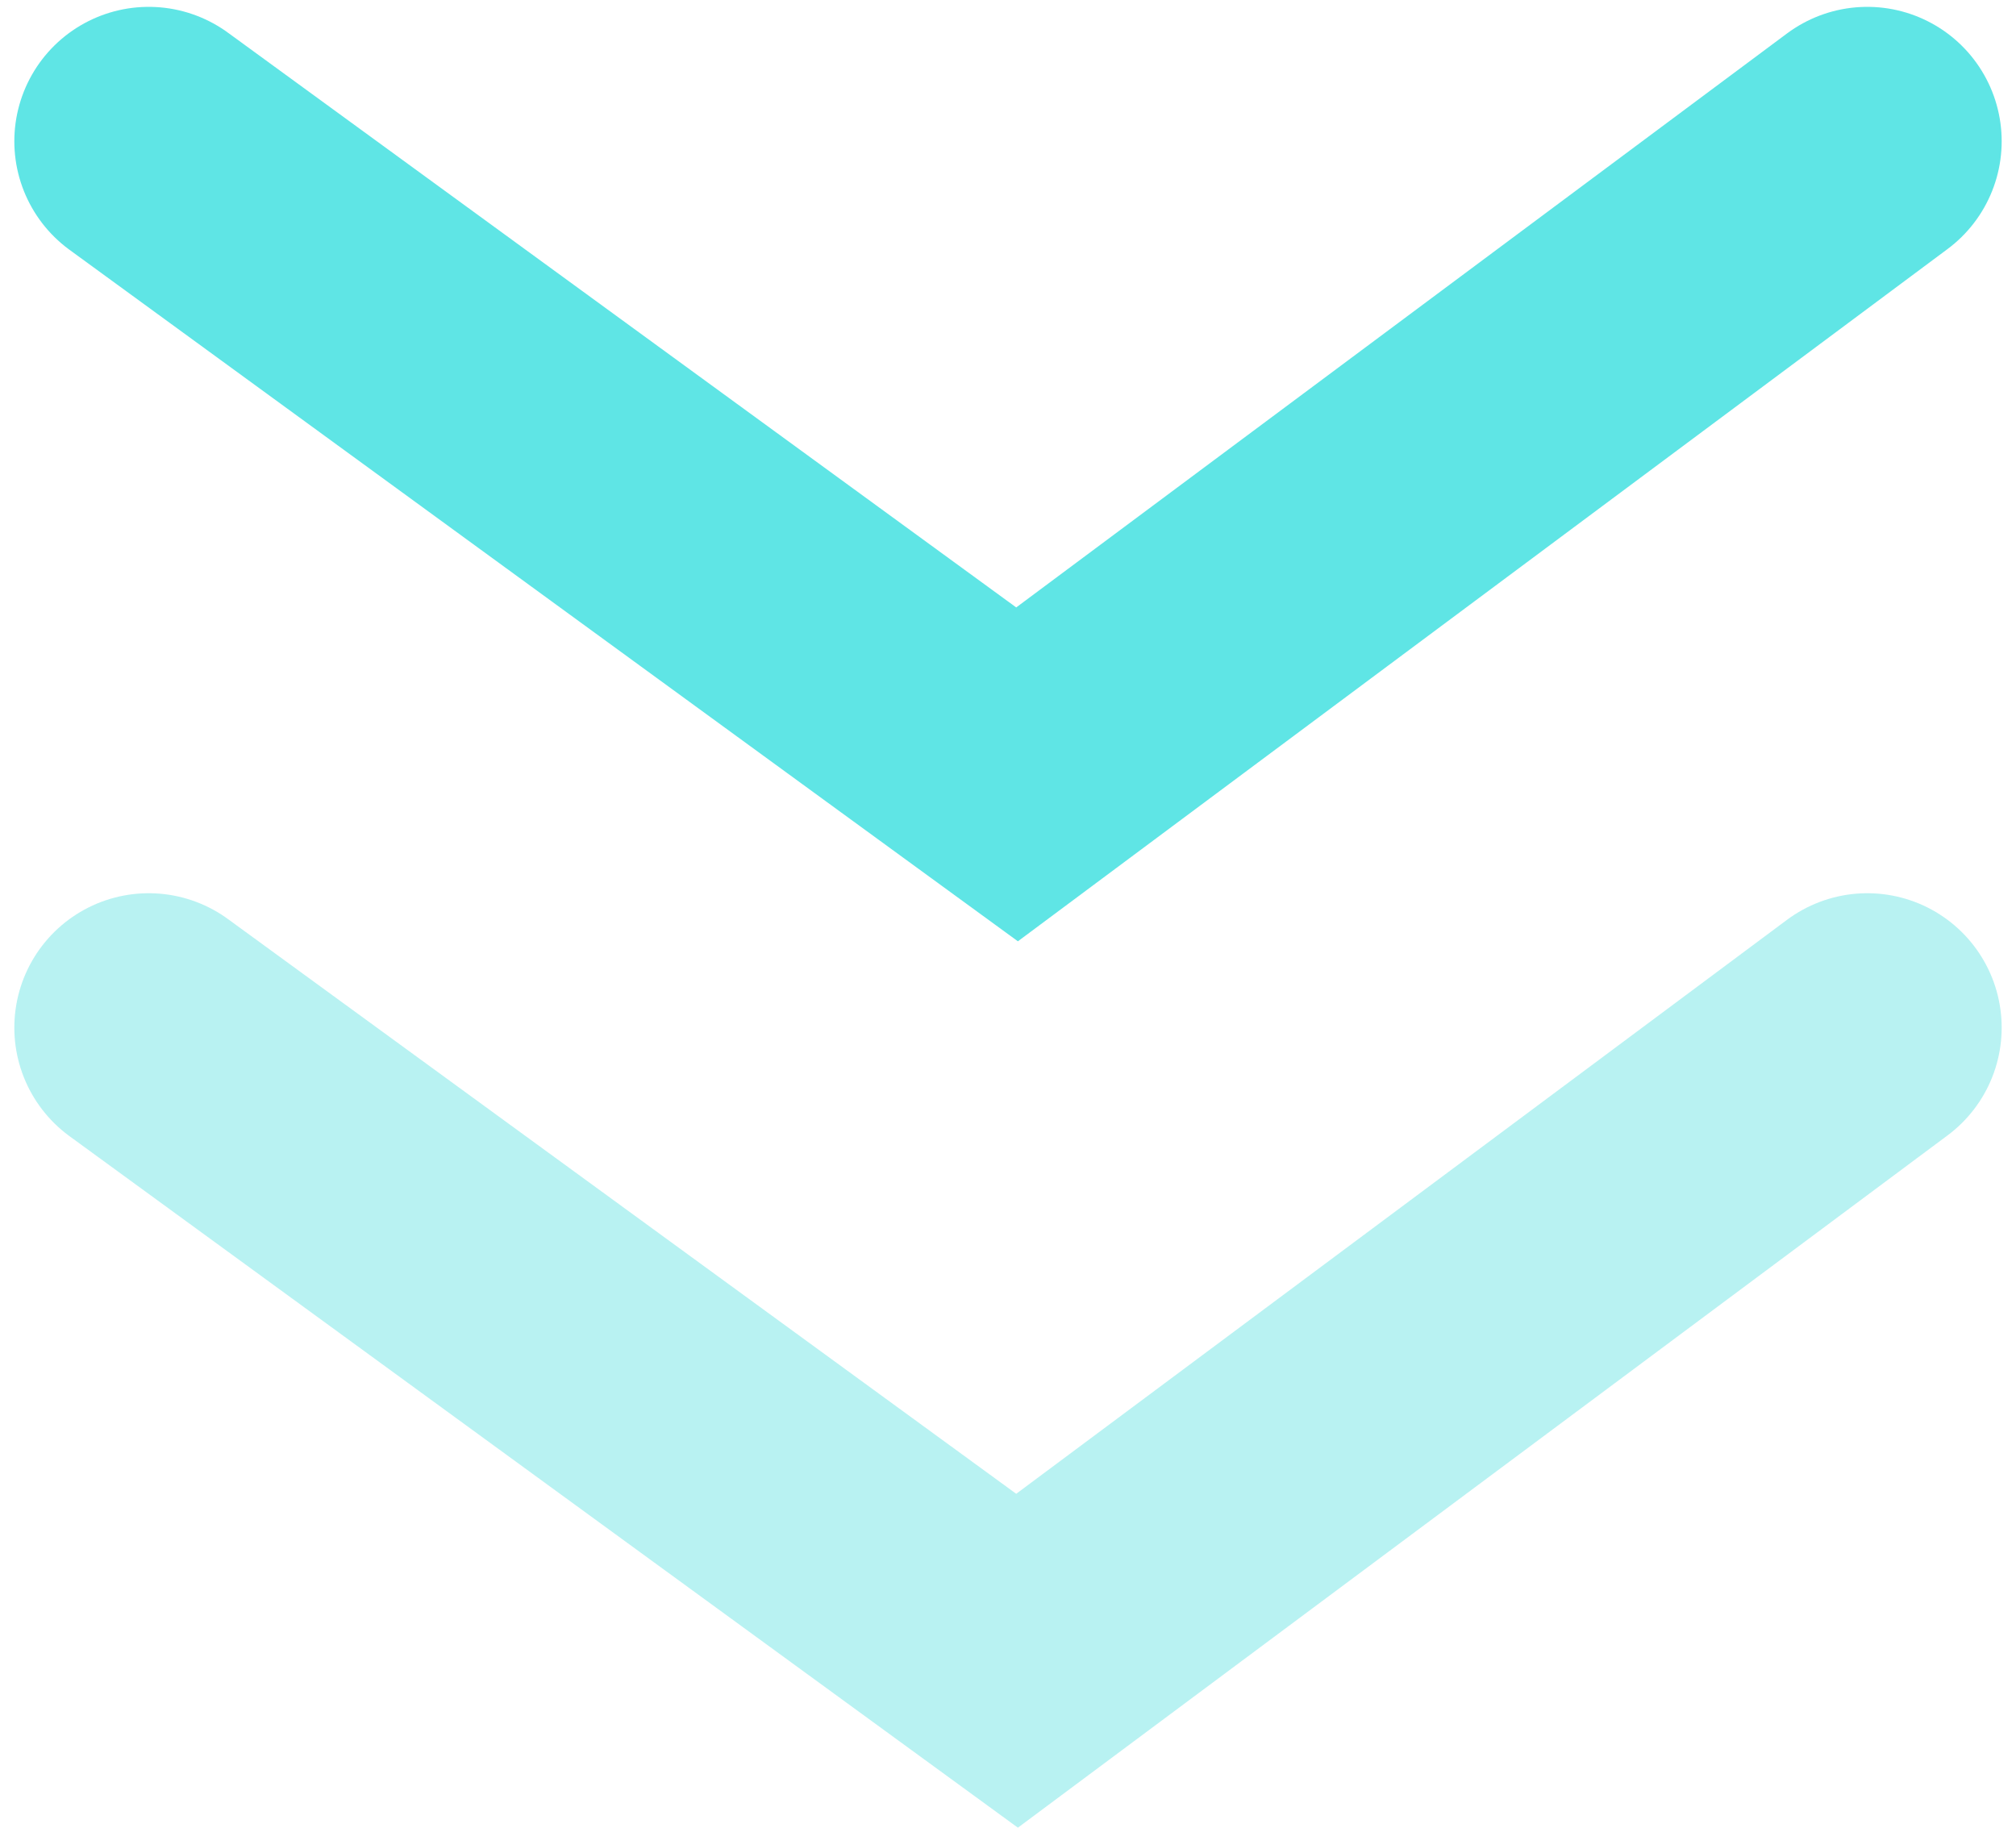
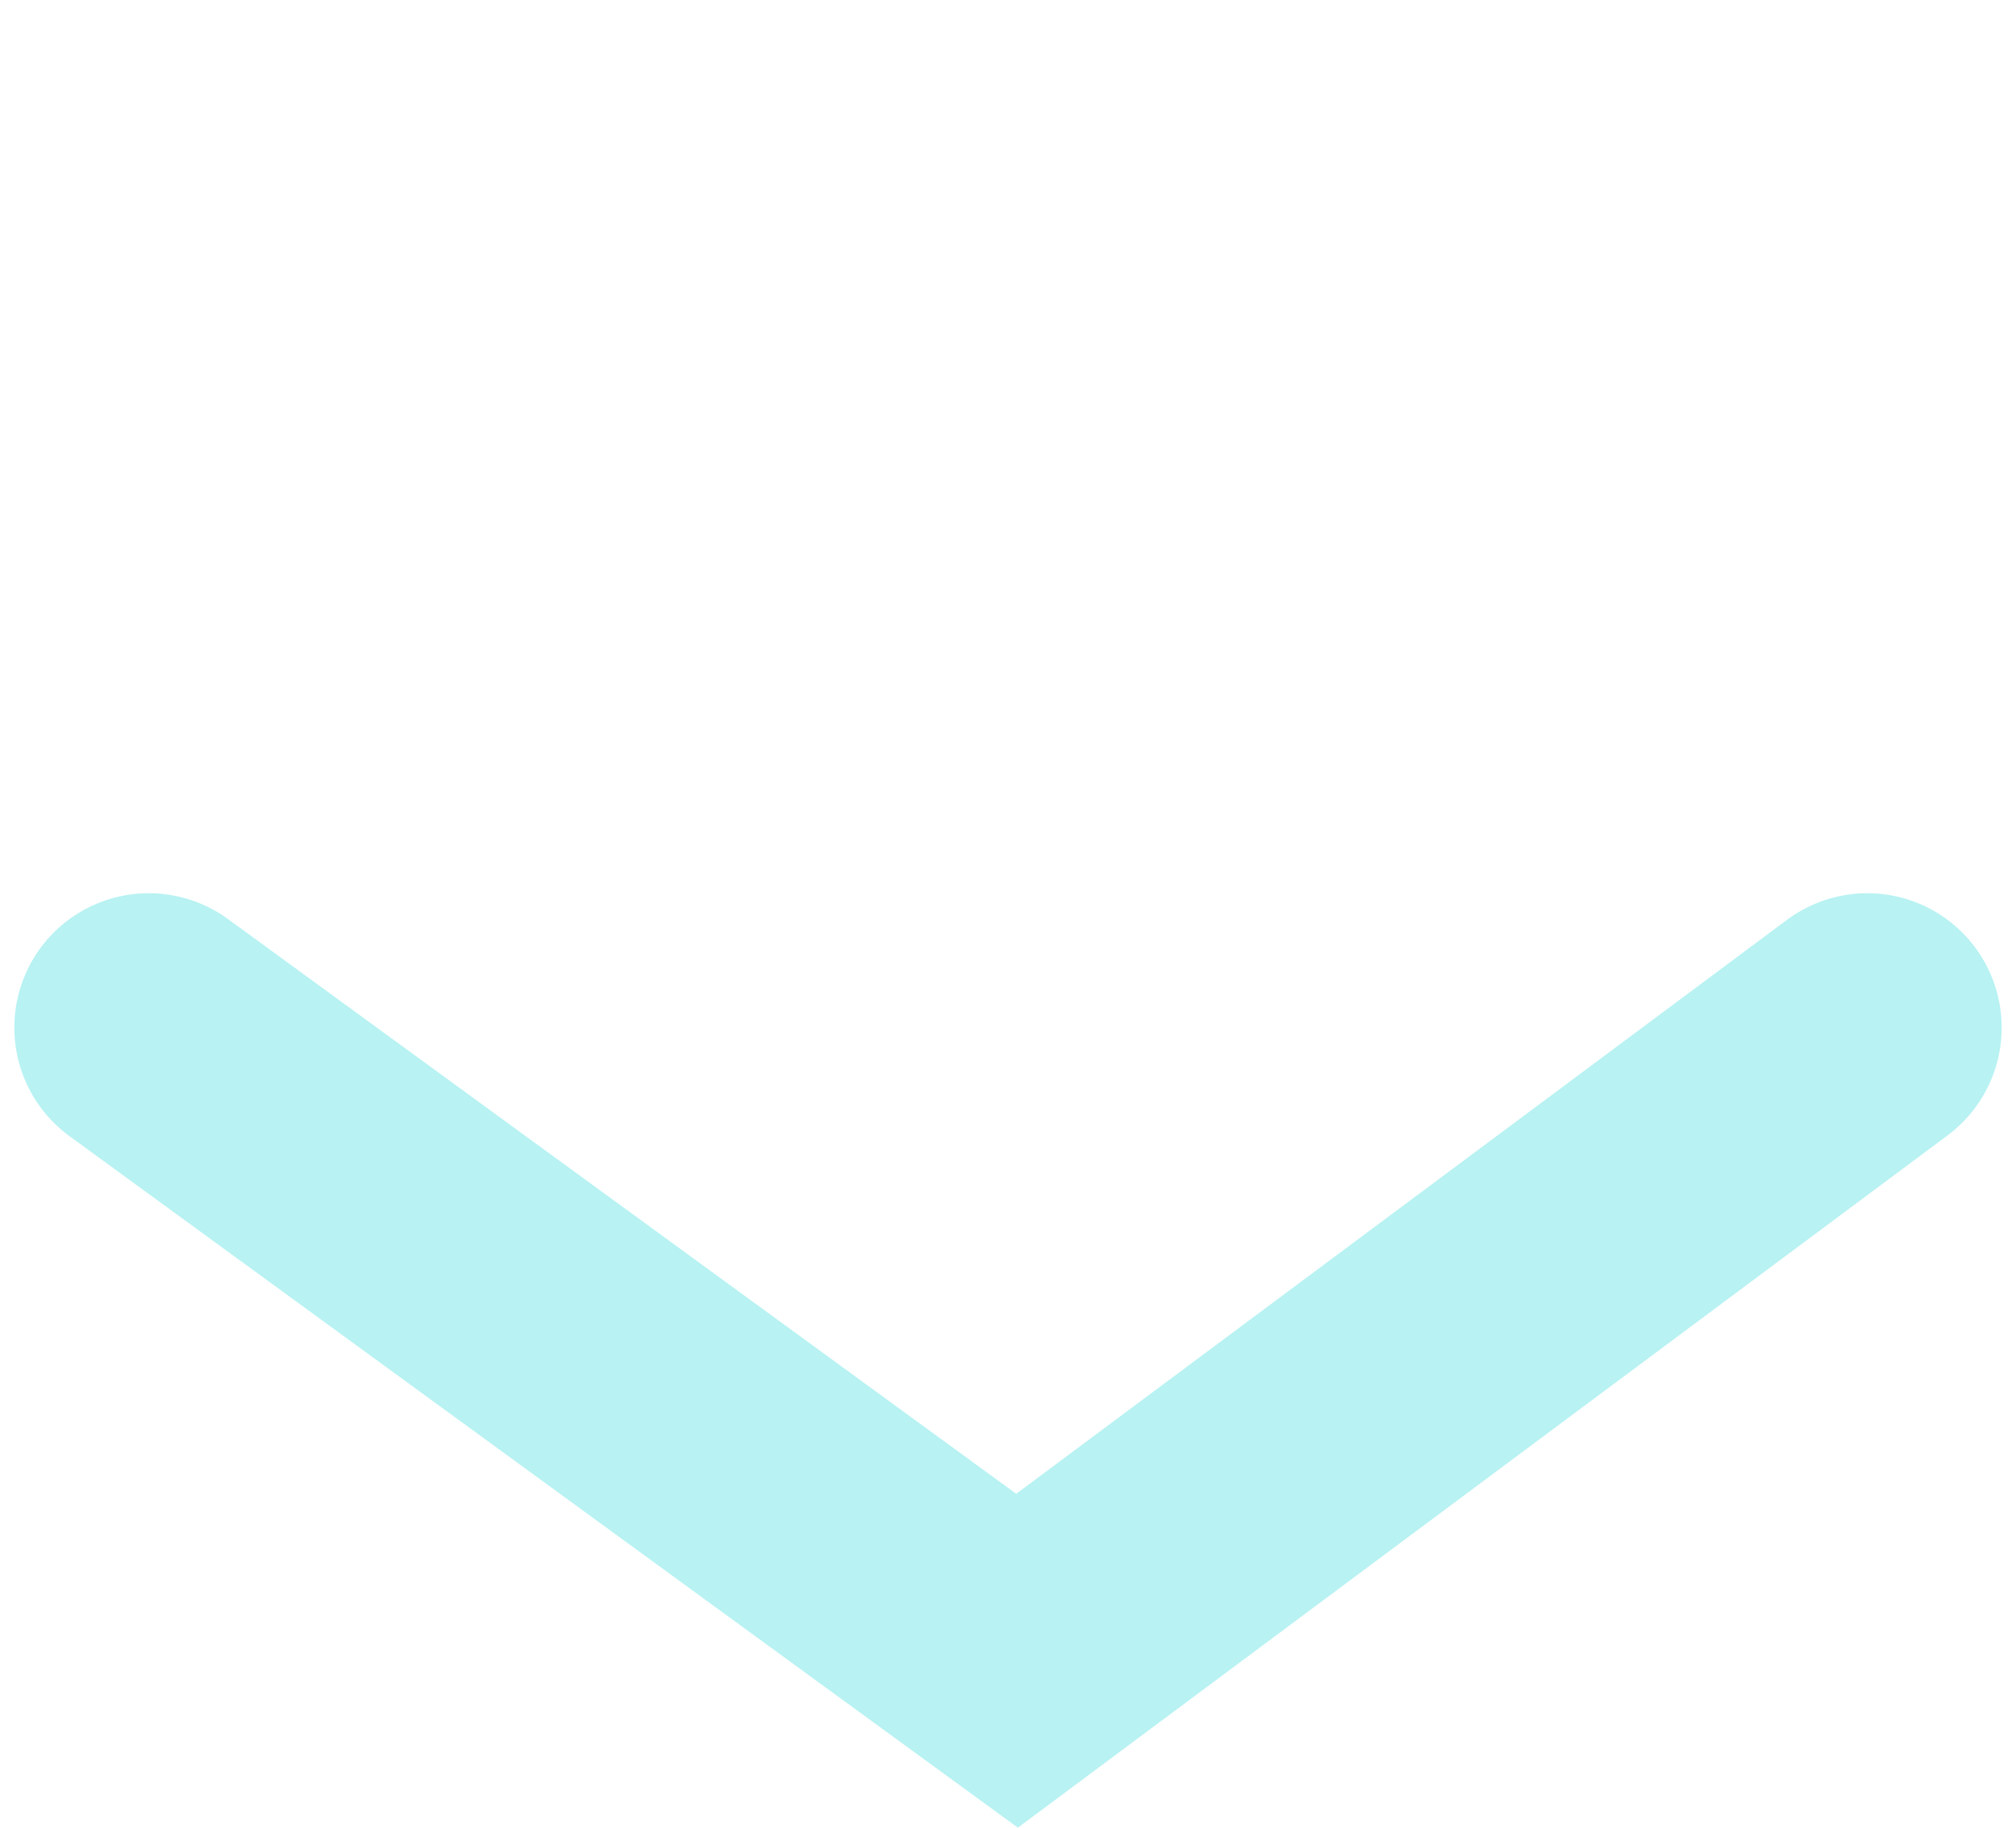
<svg xmlns="http://www.w3.org/2000/svg" width="75" height="68" viewBox="0 0 75 68" fill="none">
-   <path d="M5.533 5.255L37.837 28.81L69.467 5.255" stroke="#5FE5E5" stroke-width="10" stroke-linecap="round" />
  <path d="M5.533 38.232L37.837 61.787L69.467 38.232" stroke="#B8F2F2" stroke-width="10" stroke-linecap="round" />
</svg>